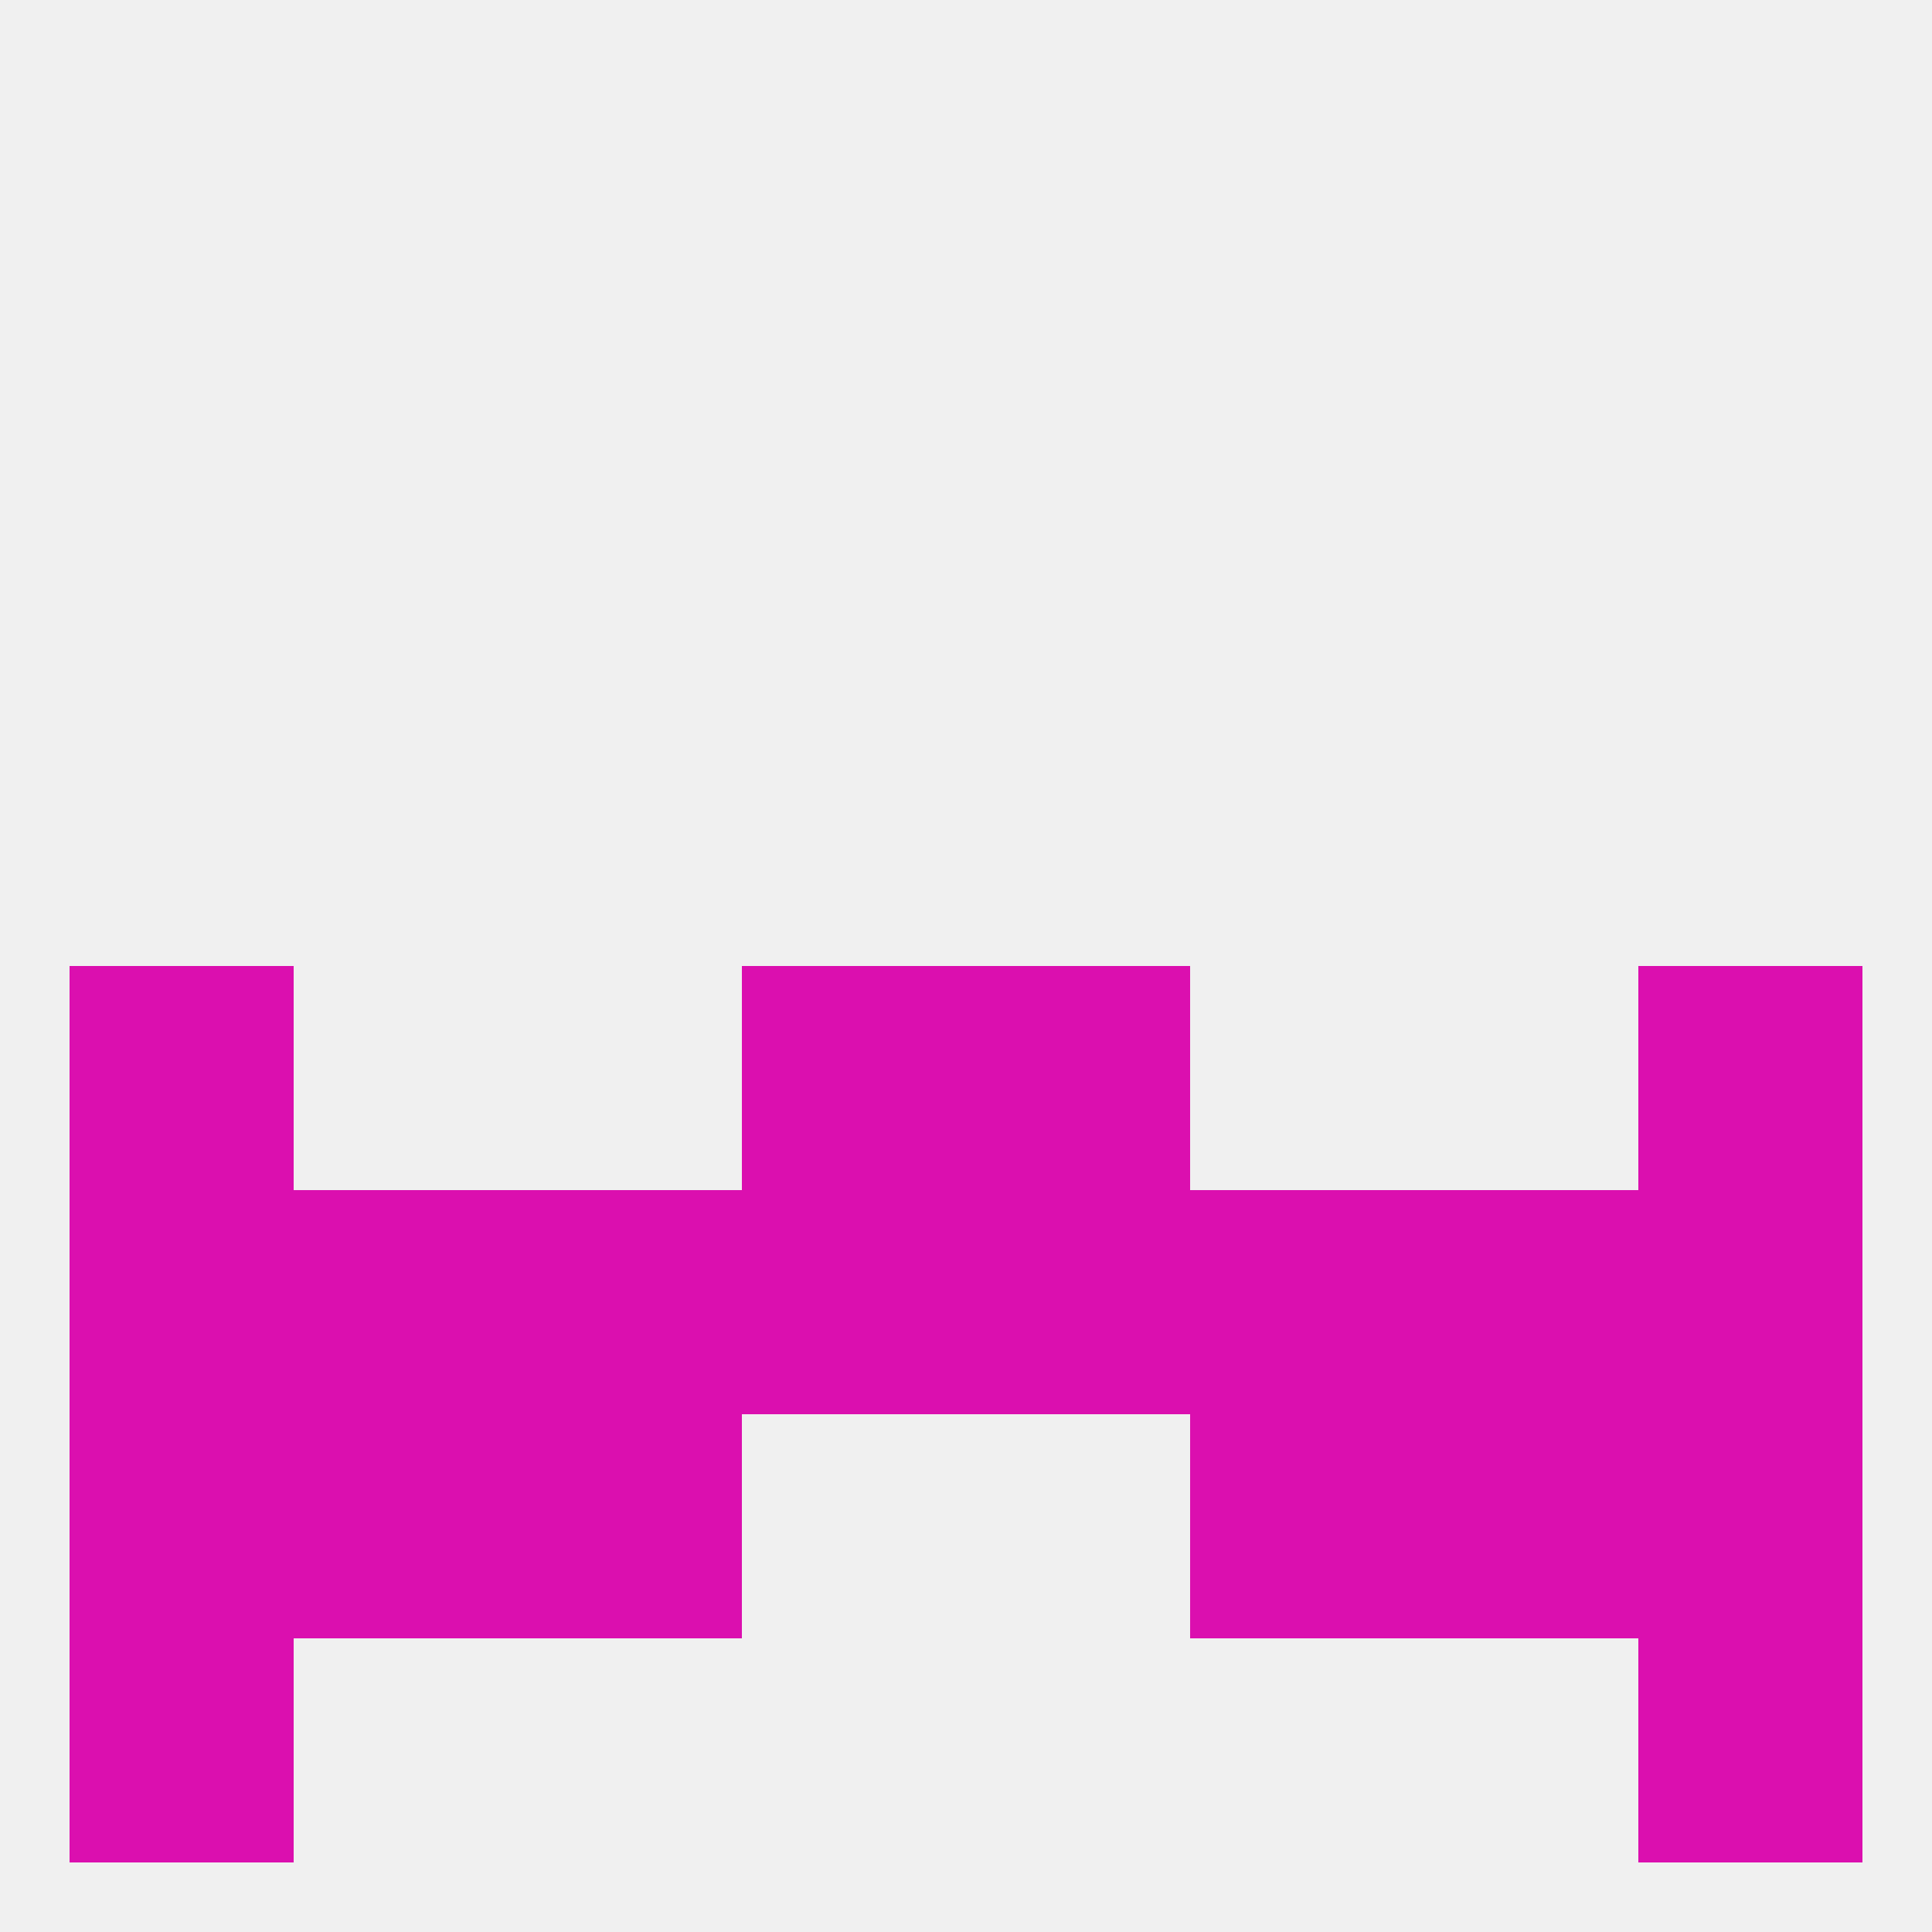
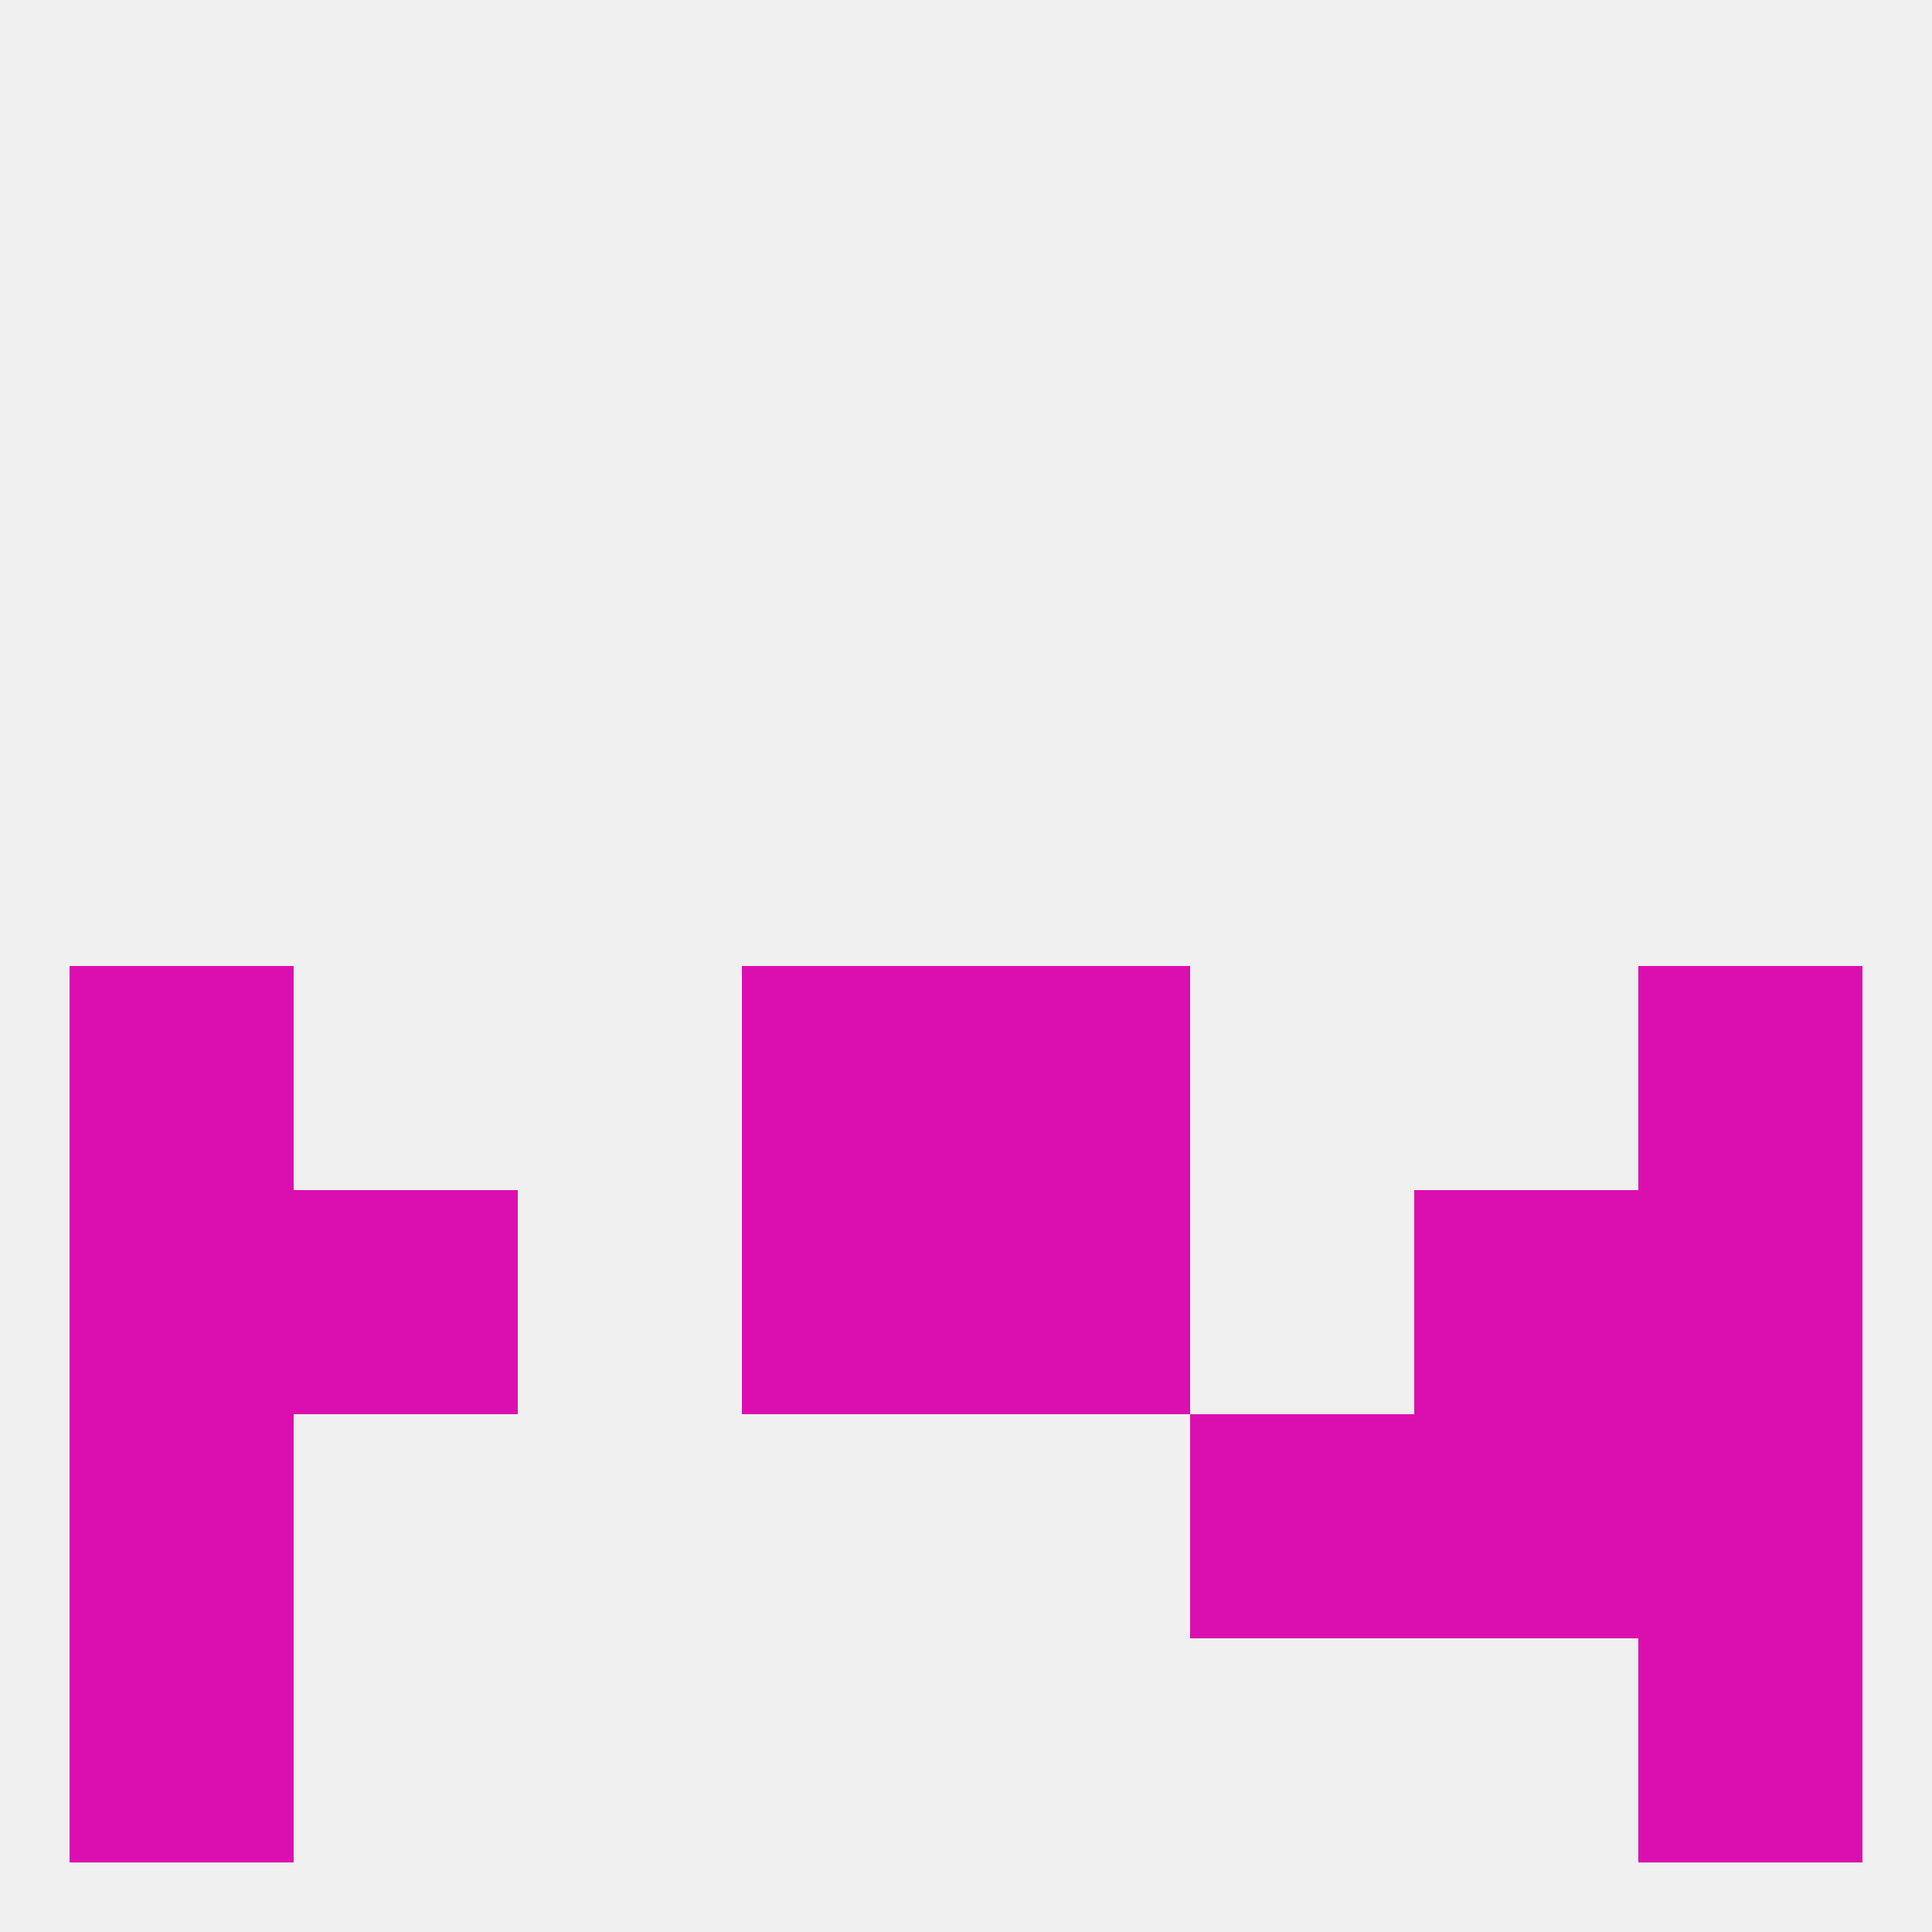
<svg xmlns="http://www.w3.org/2000/svg" version="1.1" baseprofile="full" width="250" height="250" viewBox="0 0 250 250">
  <rect width="100%" height="100%" fill="rgba(240,240,240,255)" />
  <rect x="125" y="125" width="29" height="29" fill="rgba(219,15,175,255)" />
  <rect x="9" y="125" width="29" height="29" fill="rgba(219,15,175,255)" />
  <rect x="212" y="125" width="29" height="29" fill="rgba(219,15,175,255)" />
  <rect x="96" y="125" width="29" height="29" fill="rgba(219,15,175,255)" />
  <rect x="125" y="154" width="29" height="29" fill="rgba(219,15,175,255)" />
-   <rect x="154" y="154" width="29" height="29" fill="rgba(219,15,175,255)" />
  <rect x="38" y="154" width="29" height="29" fill="rgba(219,15,175,255)" />
  <rect x="9" y="154" width="29" height="29" fill="rgba(219,15,175,255)" />
  <rect x="96" y="154" width="29" height="29" fill="rgba(219,15,175,255)" />
-   <rect x="67" y="154" width="29" height="29" fill="rgba(219,15,175,255)" />
  <rect x="183" y="154" width="29" height="29" fill="rgba(219,15,175,255)" />
  <rect x="212" y="154" width="29" height="29" fill="rgba(219,15,175,255)" />
  <rect x="154" y="183" width="29" height="29" fill="rgba(219,15,175,255)" />
  <rect x="9" y="183" width="29" height="29" fill="rgba(219,15,175,255)" />
  <rect x="212" y="183" width="29" height="29" fill="rgba(219,15,175,255)" />
-   <rect x="38" y="183" width="29" height="29" fill="rgba(219,15,175,255)" />
  <rect x="183" y="183" width="29" height="29" fill="rgba(219,15,175,255)" />
-   <rect x="67" y="183" width="29" height="29" fill="rgba(219,15,175,255)" />
  <rect x="9" y="212" width="29" height="29" fill="rgba(219,15,175,255)" />
  <rect x="212" y="212" width="29" height="29" fill="rgba(219,15,175,255)" />
</svg>